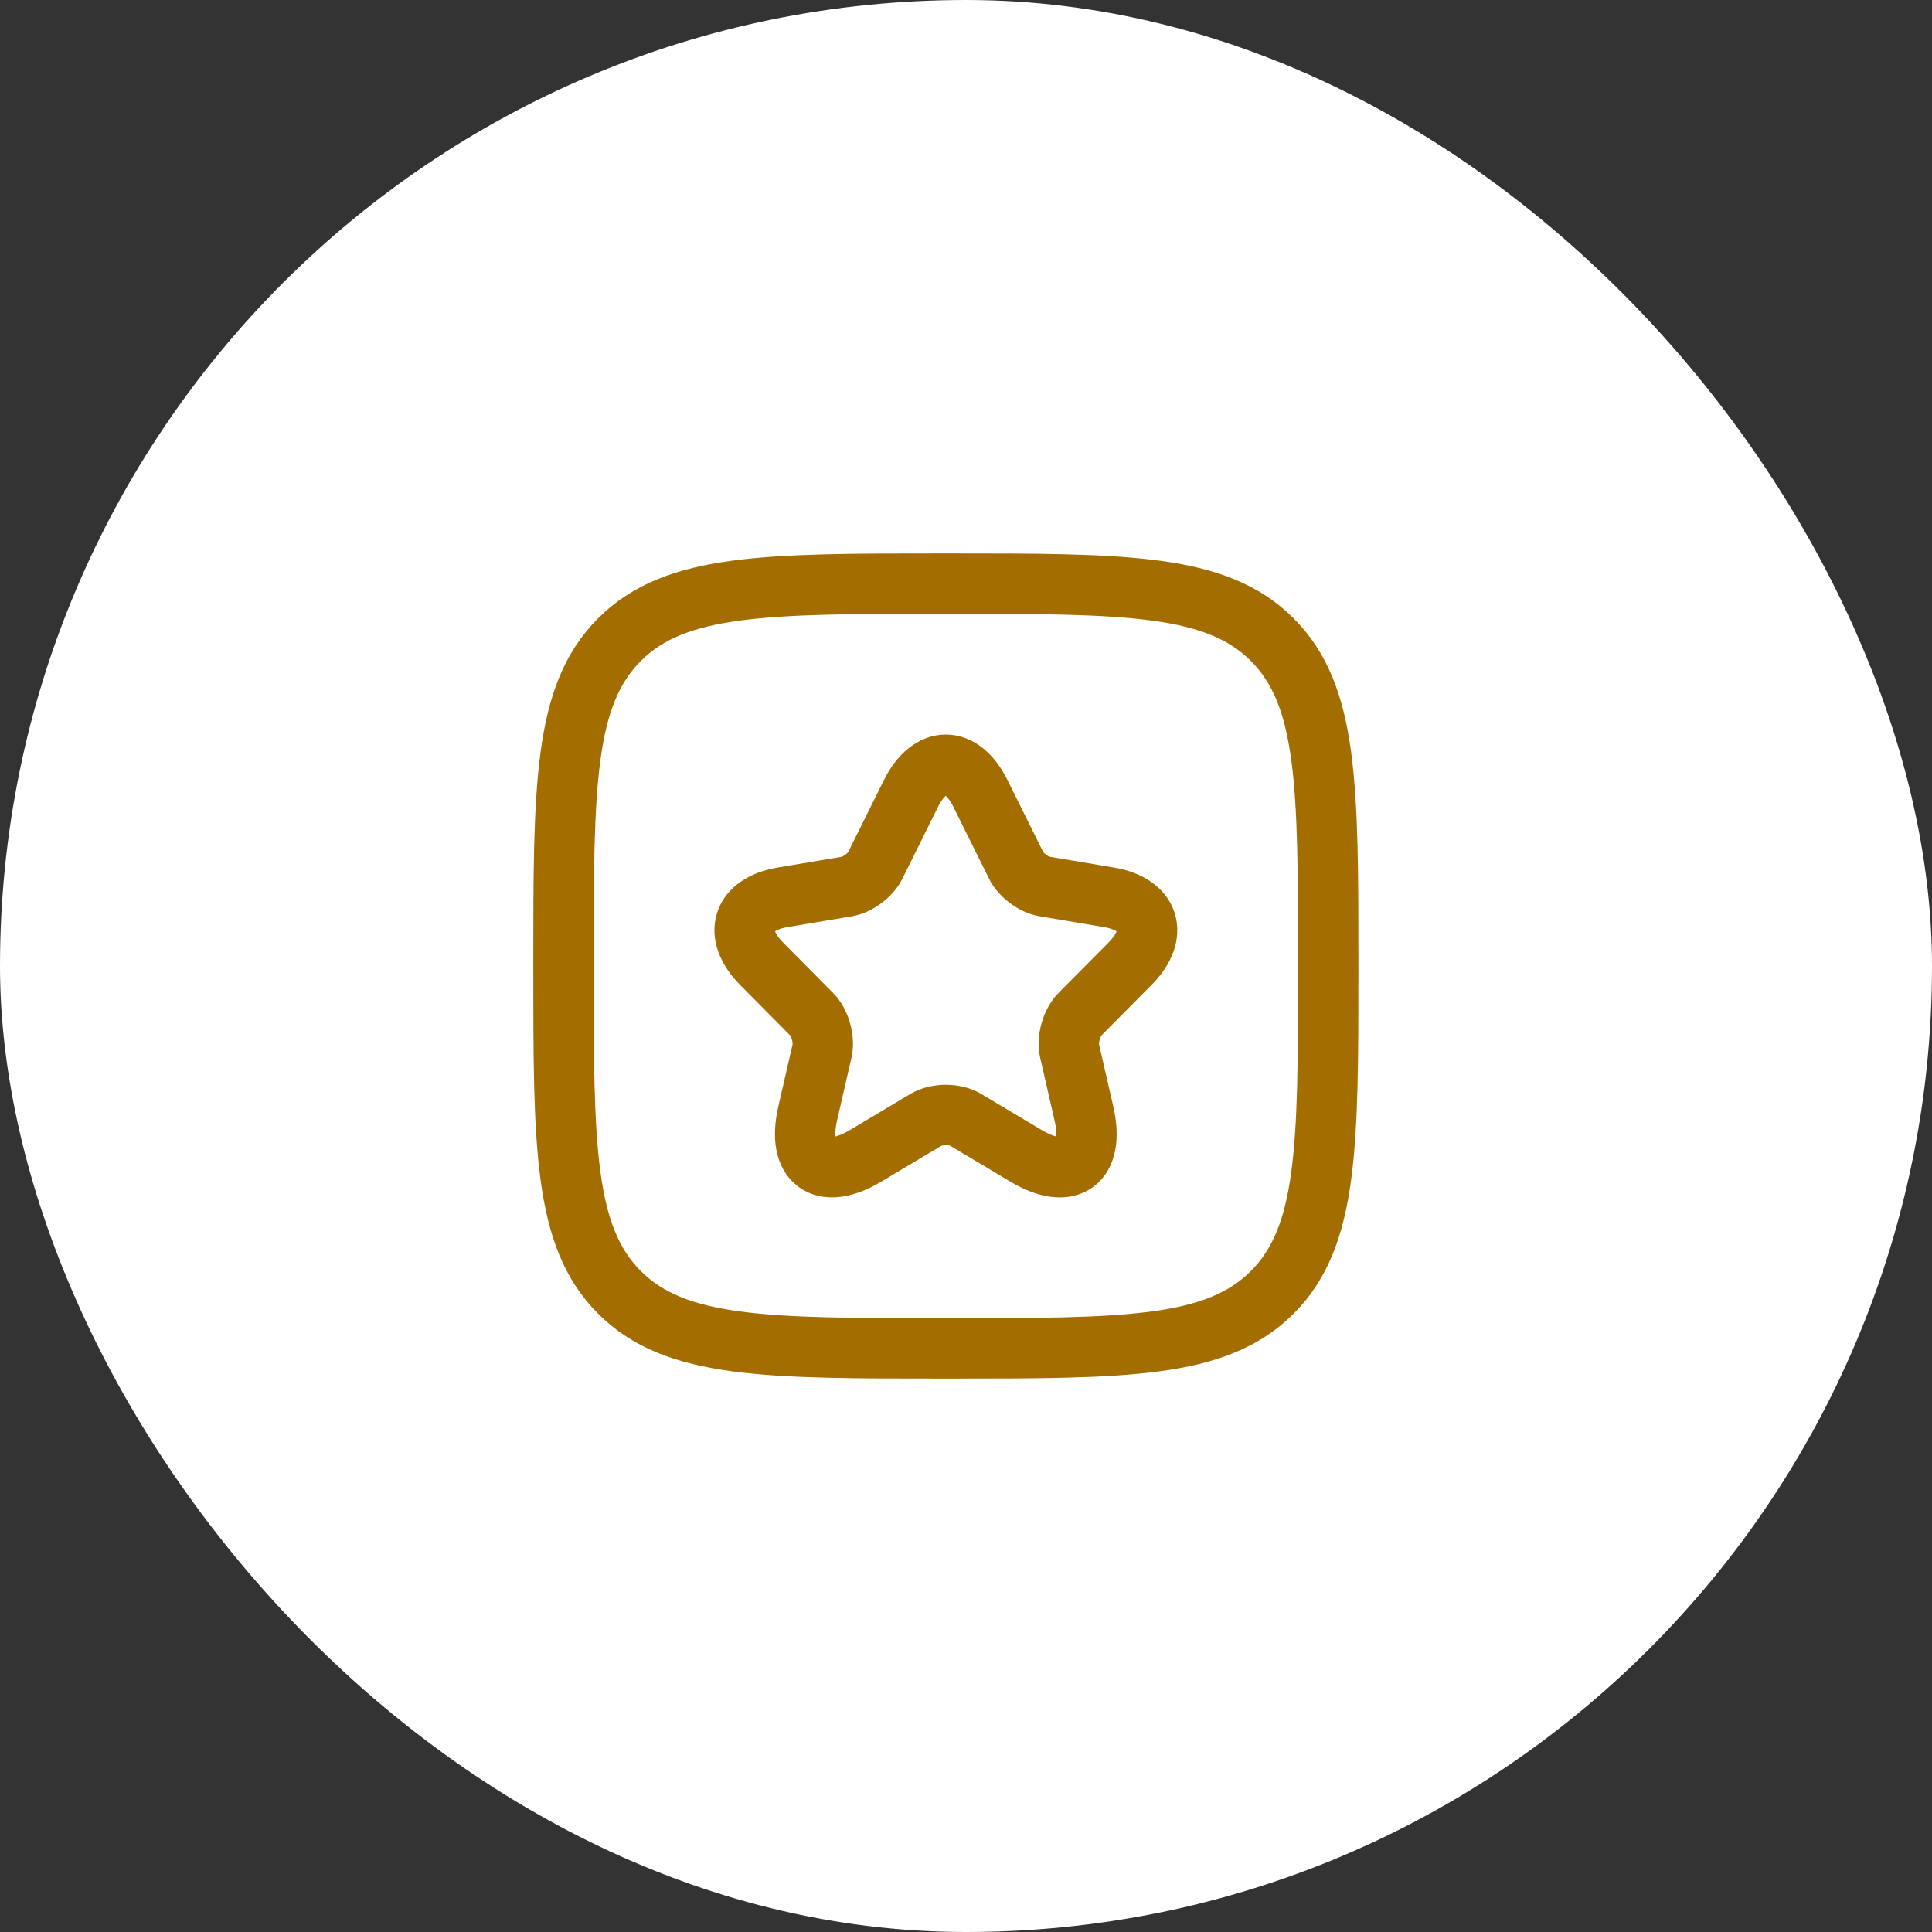
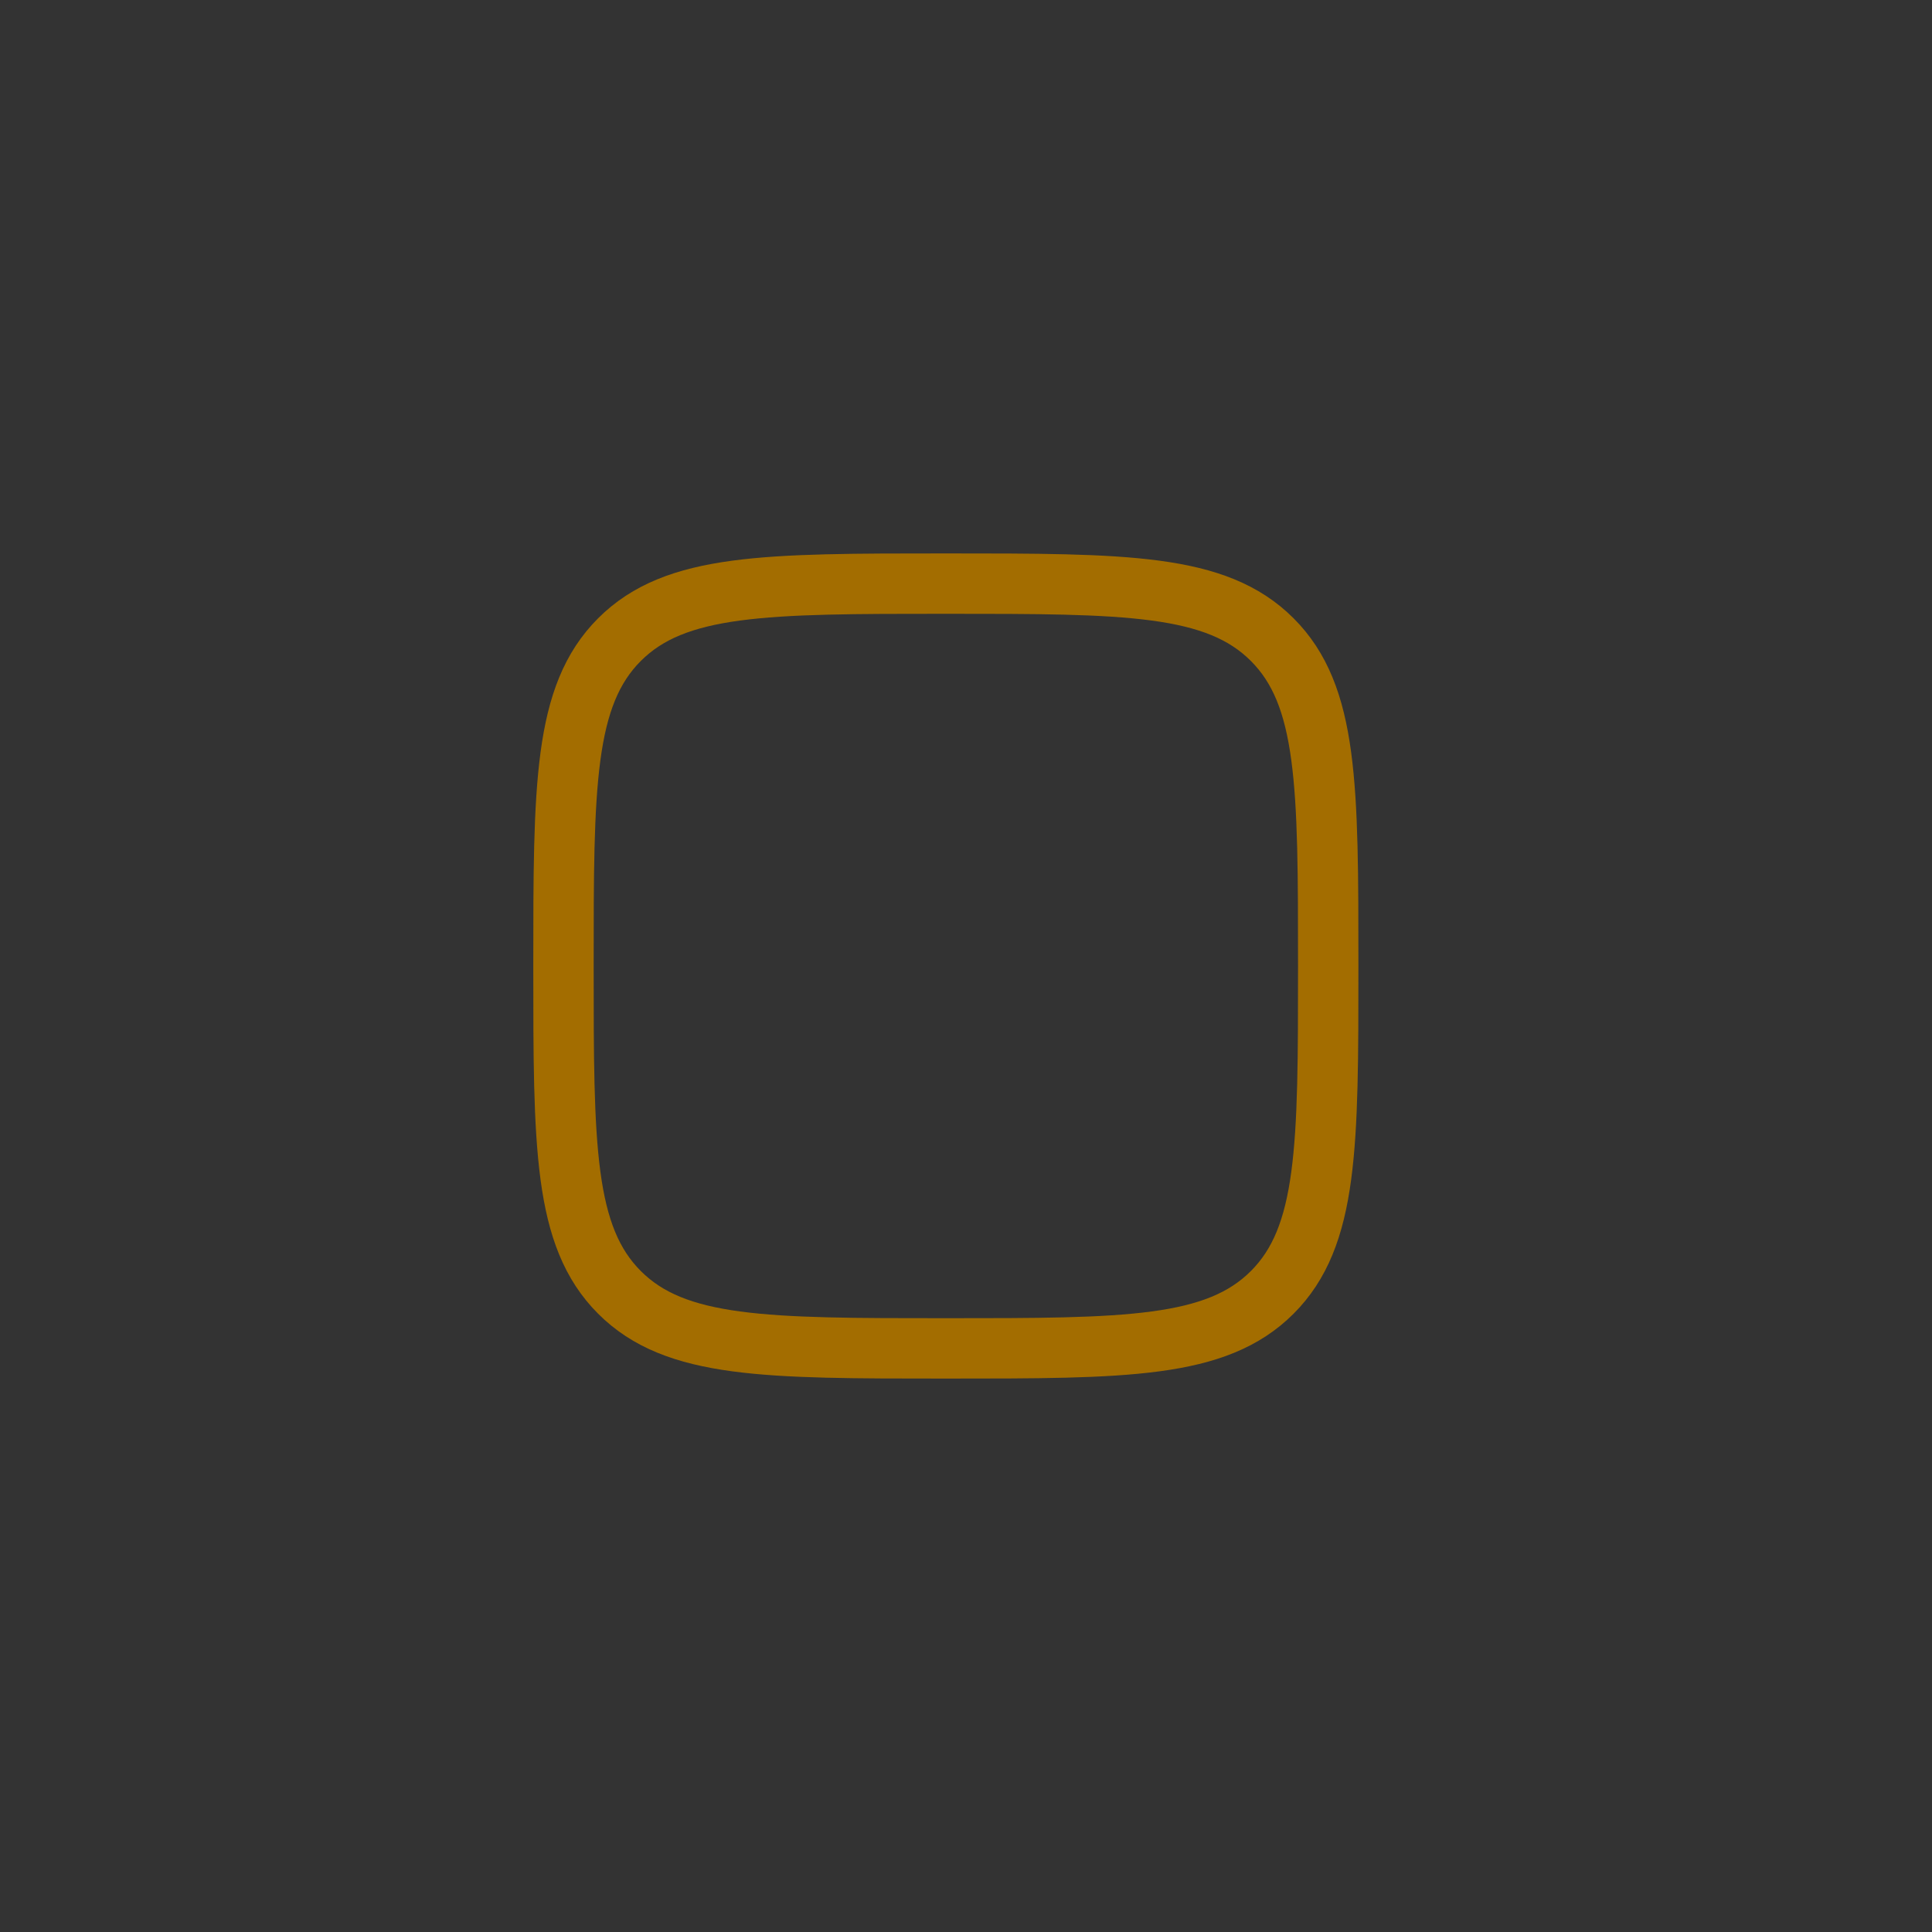
<svg xmlns="http://www.w3.org/2000/svg" width="64" height="64" viewBox="0 0 64 64" fill="none">
  <rect x="0" y="0" width="64" height="64" fill="#333333" stroke="none" />
-   <rect width="64" height="64" rx="32" fill="white" />
  <path d="M18.666 32C18.666 26.029 18.666 23.043 20.521 21.188C22.376 19.333 25.362 19.333 31.333 19.333C37.304 19.333 40.289 19.333 42.144 21.188C43.999 23.043 43.999 26.029 43.999 32C43.999 37.971 43.999 40.957 42.144 42.812C40.289 44.667 37.304 44.667 31.333 44.667C25.362 44.667 22.376 44.667 20.521 42.812C18.666 40.957 18.666 37.971 18.666 32Z" stroke="#A36D00" stroke-width="2" stroke-linejoin="round" />
-   <path d="M32.484 26.296L33.658 28.662C33.818 28.991 34.244 29.307 34.604 29.367L36.731 29.724C38.09 29.952 38.41 30.947 37.431 31.928L35.777 33.595C35.498 33.877 35.344 34.422 35.431 34.812L35.904 36.875C36.277 38.508 35.417 39.14 33.984 38.286L31.991 37.097C31.631 36.882 31.038 36.882 30.671 37.097L28.678 38.286C27.252 39.14 26.385 38.501 26.758 36.875L27.232 34.812C27.318 34.422 27.165 33.877 26.885 33.595L25.232 31.928C24.259 30.947 24.572 29.952 25.932 29.724L28.058 29.367C28.412 29.307 28.838 28.991 28.998 28.662L30.171 26.296C30.811 25.012 31.851 25.012 32.484 26.296Z" stroke="#A36D00" stroke-width="2" stroke-linecap="round" stroke-linejoin="round" />
</svg>